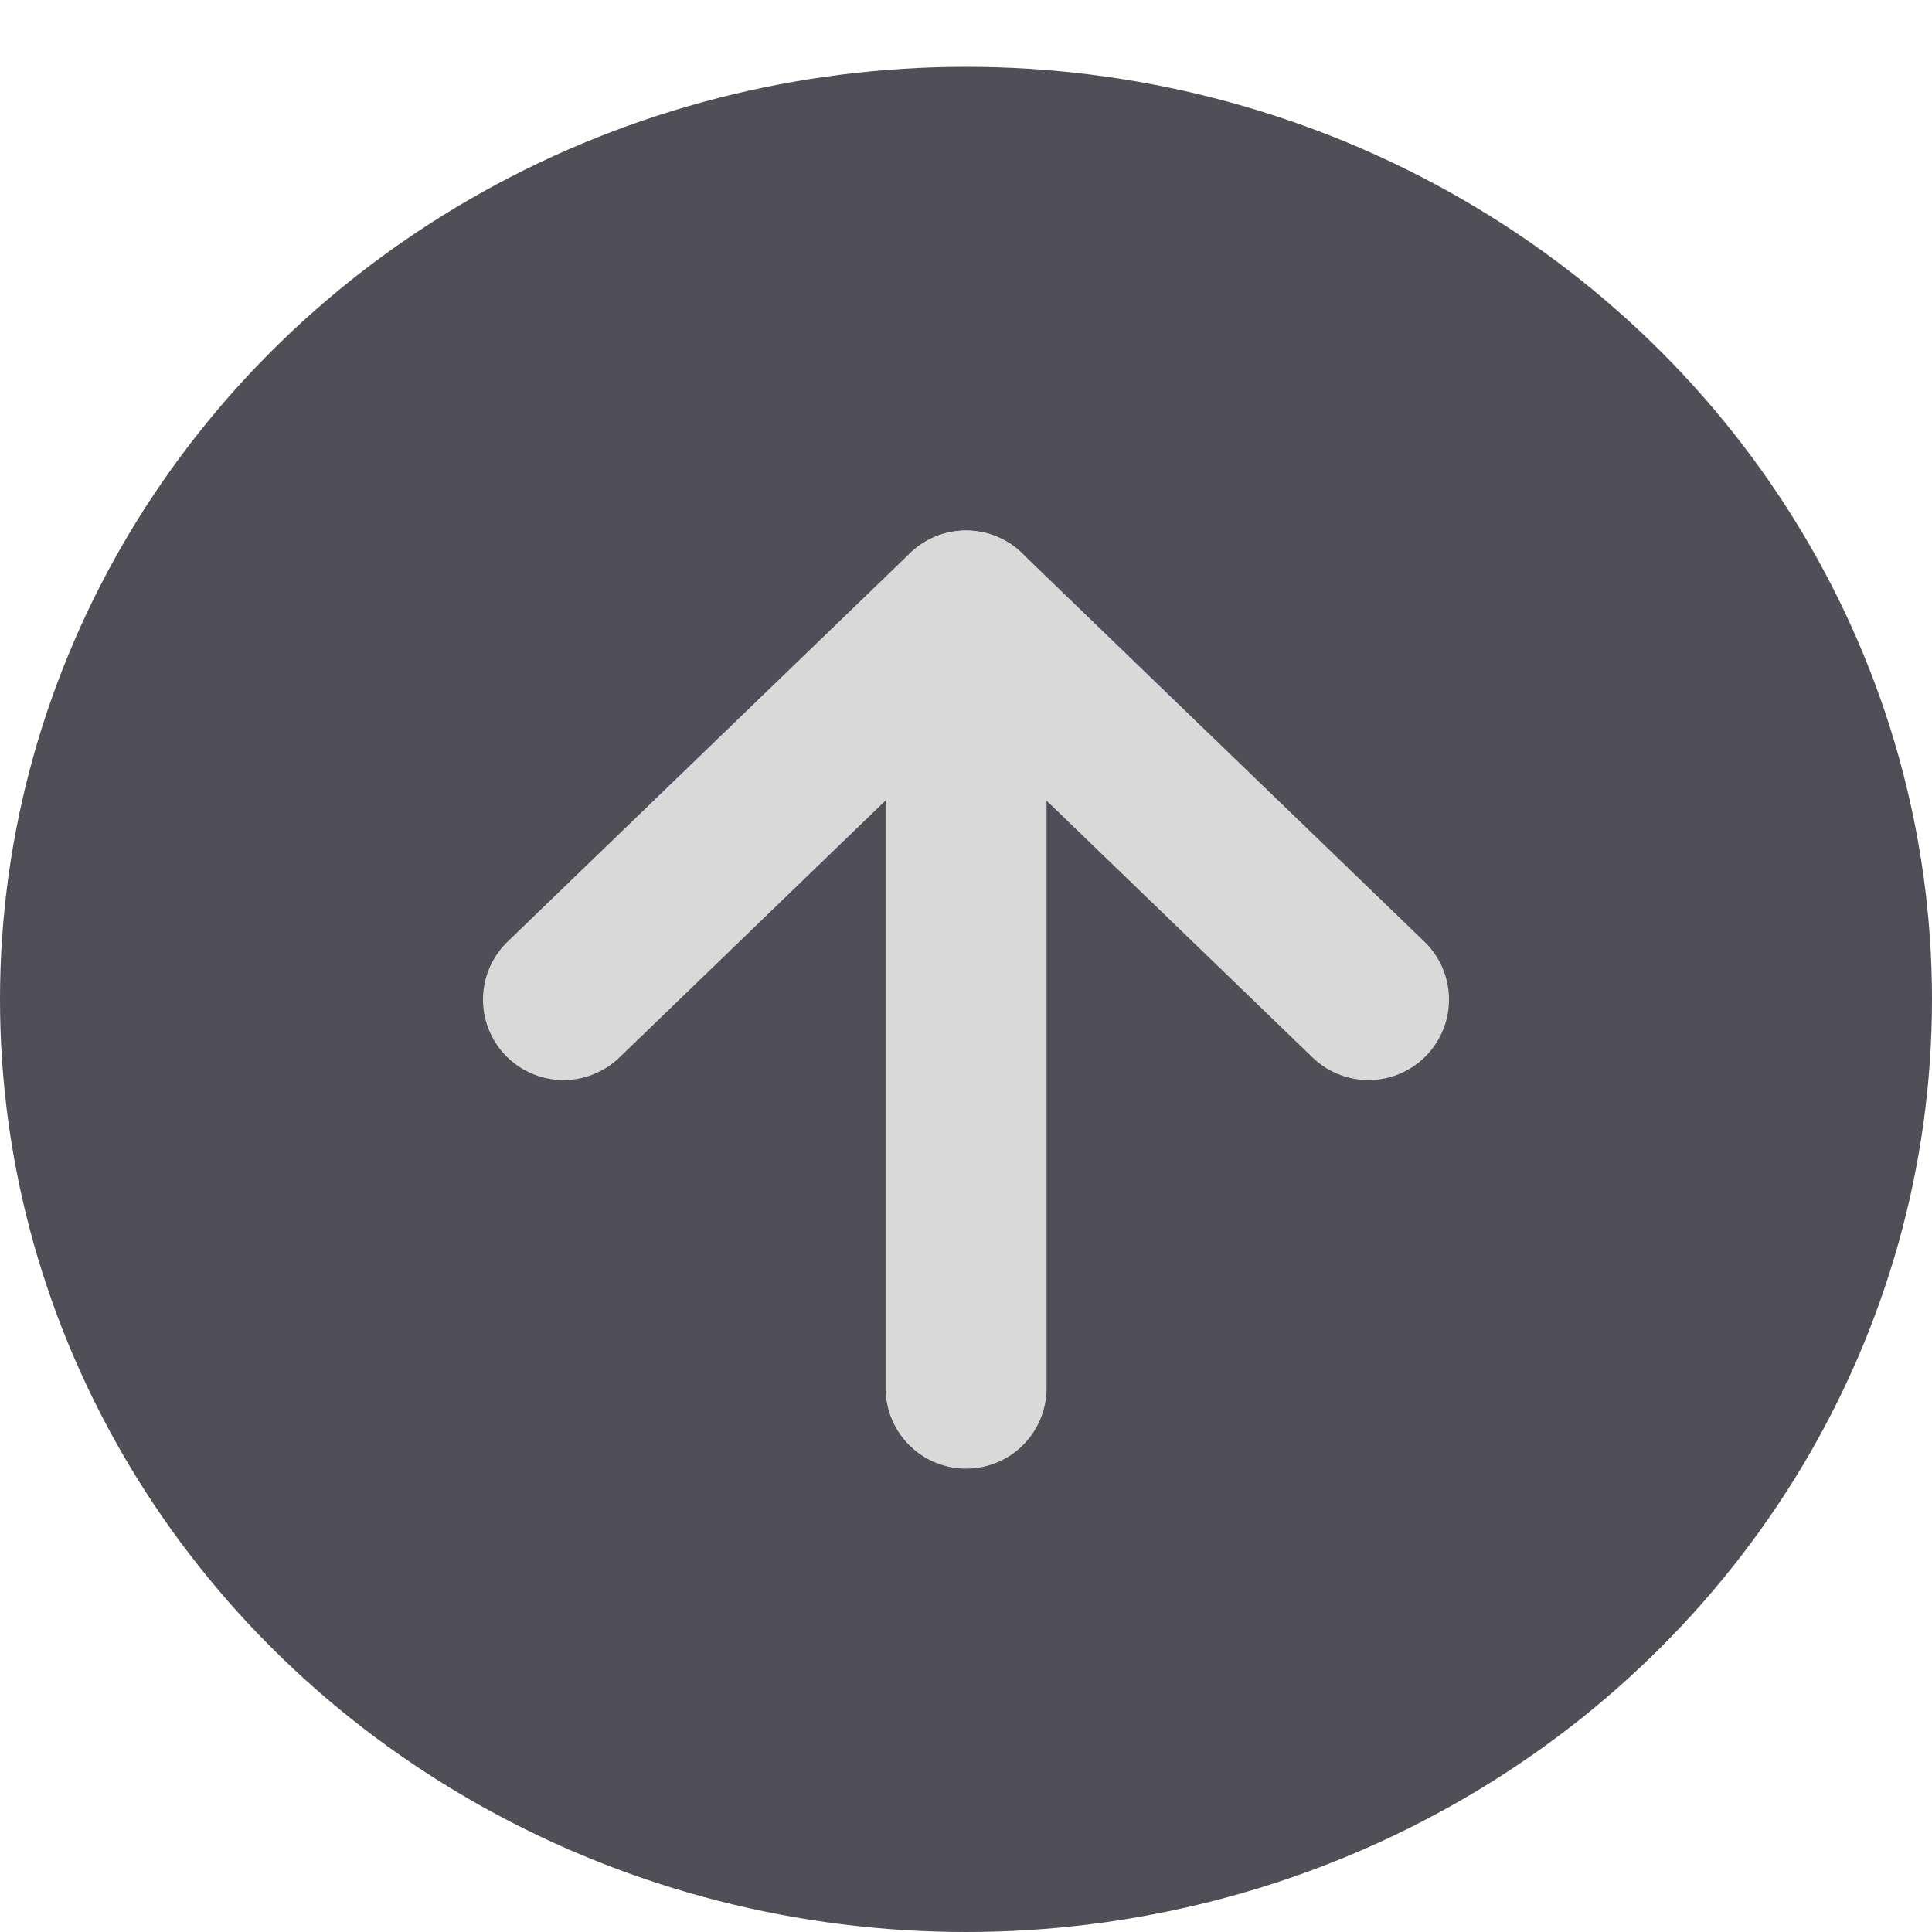
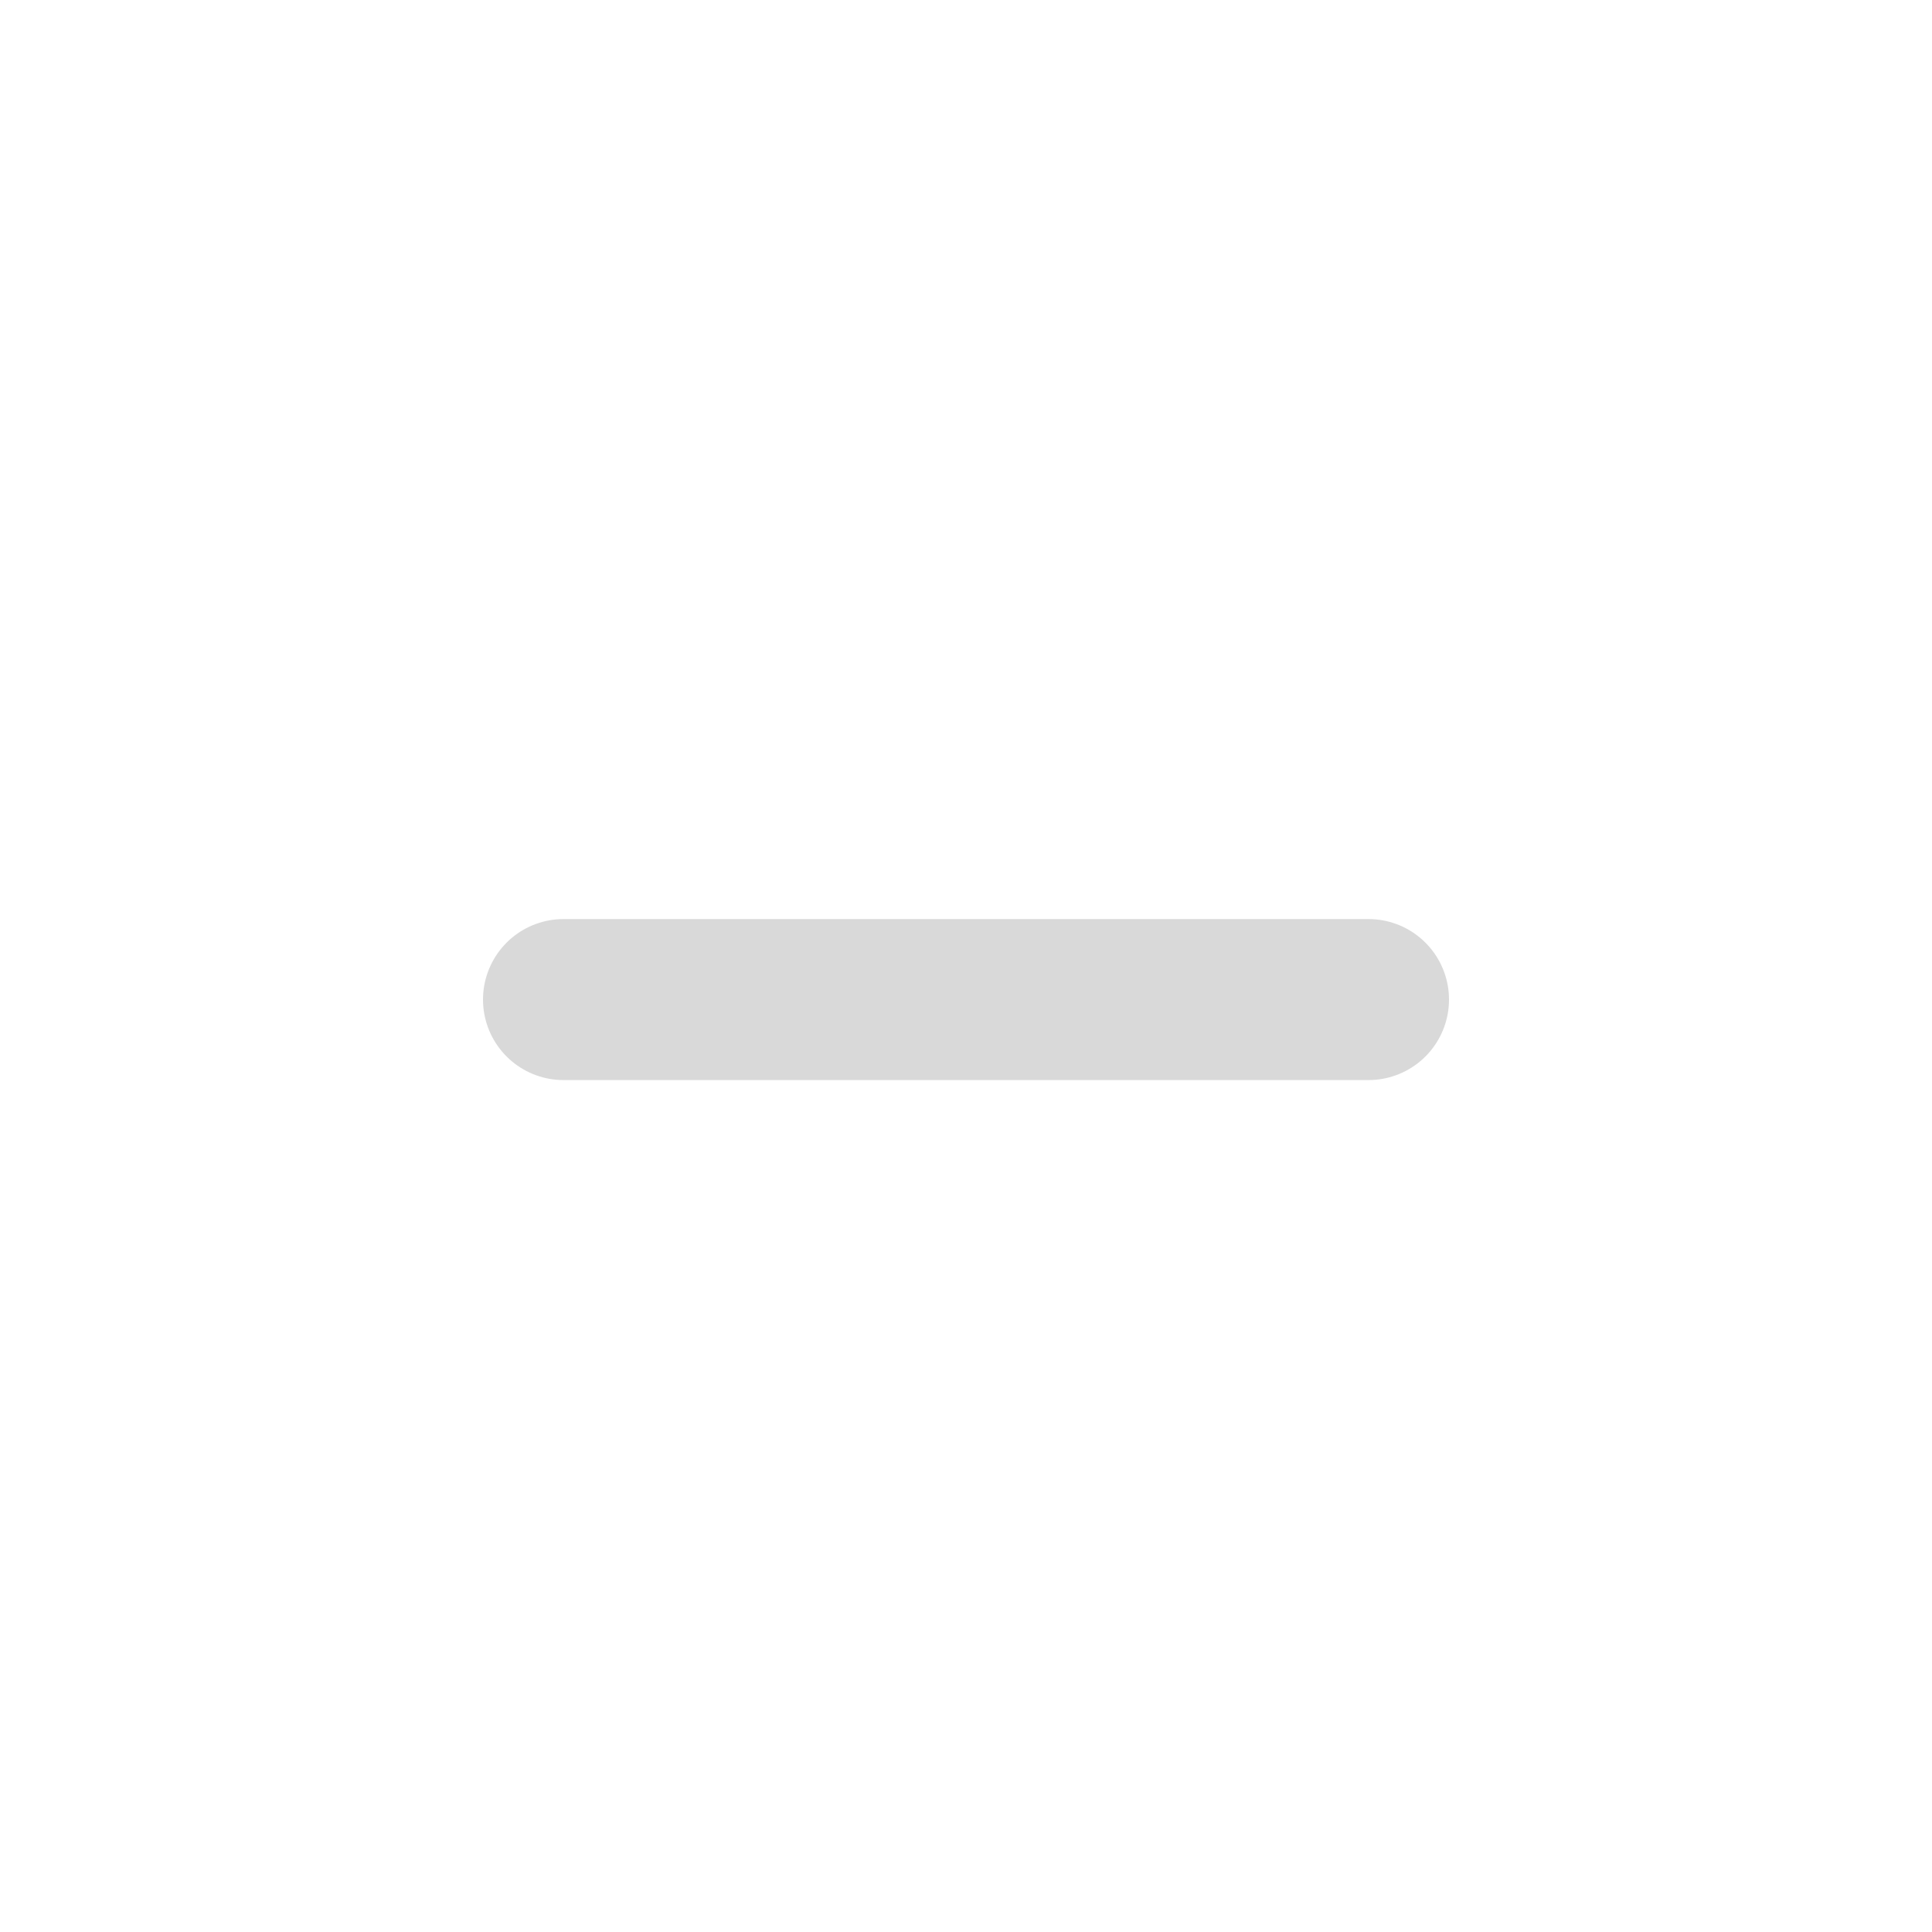
<svg xmlns="http://www.w3.org/2000/svg" width="24" height="24" viewBox="0 0 24 24" fill="none">
-   <ellipse cx="12" cy="12.415" rx="12" ry="11.585" fill="#504F57" />
-   <path d="M12.001 17.244V7.59" stroke="#D9D9D9" stroke-width="2" stroke-linecap="round" stroke-linejoin="round" />
-   <path d="M7 12.417L12 7.59L17 12.417" stroke="#D9D9D9" stroke-width="2" stroke-linecap="round" stroke-linejoin="round" />
+   <path d="M7 12.417L17 12.417" stroke="#D9D9D9" stroke-width="2" stroke-linecap="round" stroke-linejoin="round" />
</svg>